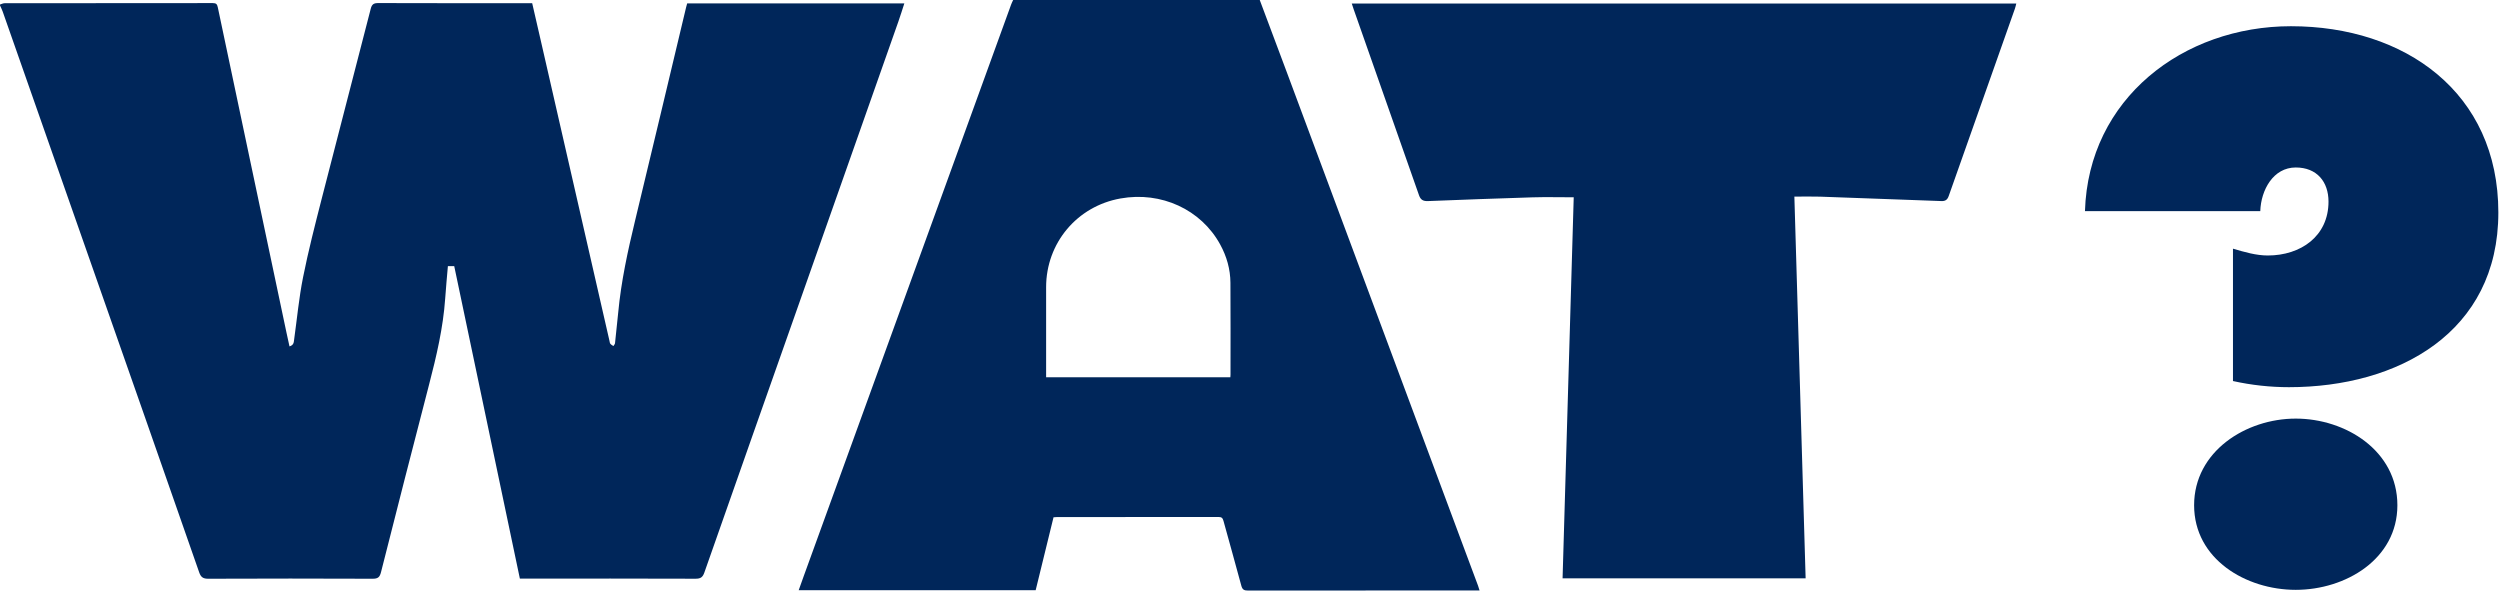
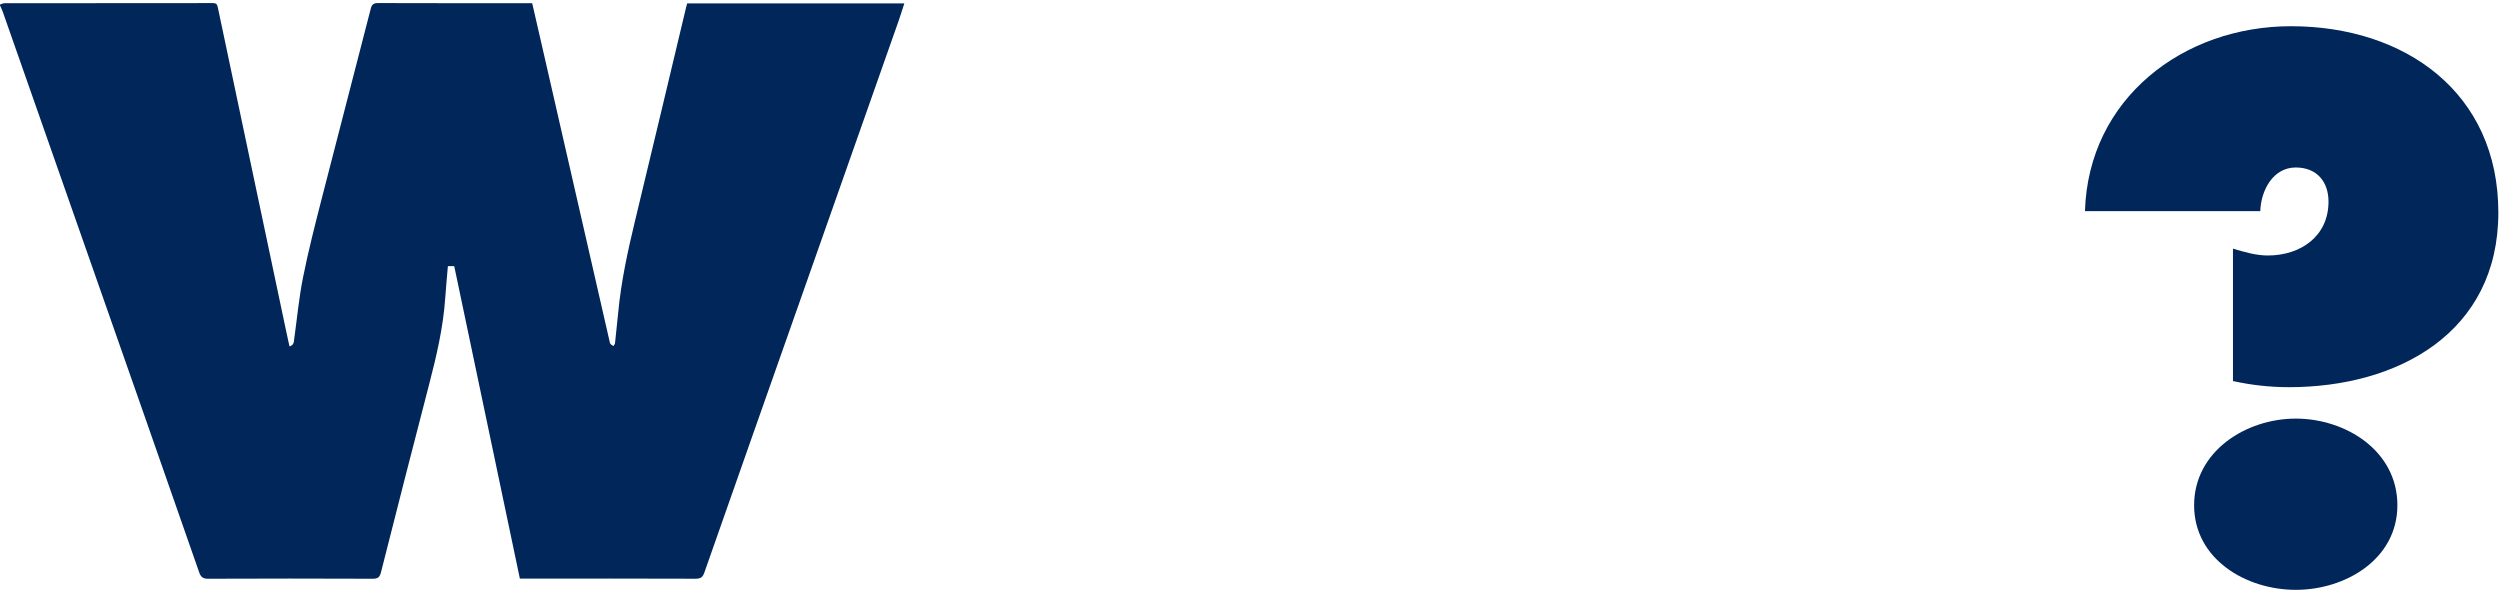
<svg xmlns="http://www.w3.org/2000/svg" width="127" height="30" viewBox="0 0 127 30" fill="none">
  <path d="M0 0.23C0.077 0.207 0.155 0.164 0.233 0.164C3.759 0.16 7.286 0.162 10.813 0.157C10.981 0.157 11.031 0.213 11.064 0.371C11.595 2.904 12.132 5.435 12.667 7.967C13.294 10.937 13.921 13.907 14.549 16.878C14.598 17.114 14.652 17.35 14.706 17.597C14.928 17.531 14.924 17.383 14.942 17.249C15.089 16.193 15.187 15.127 15.396 14.083C15.664 12.743 16.004 11.418 16.343 10.094C17.166 6.876 18.009 3.664 18.833 0.447C18.893 0.21 18.99 0.155 19.222 0.156C21.728 0.165 24.234 0.162 26.739 0.162H27.035C27.182 0.803 27.328 1.434 27.472 2.064C28.635 7.146 29.797 12.229 30.96 17.311C30.972 17.363 30.976 17.425 31.007 17.465C31.045 17.513 31.108 17.542 31.16 17.58C31.189 17.531 31.237 17.485 31.243 17.434C31.301 16.92 31.355 16.405 31.404 15.889C31.552 14.299 31.891 12.746 32.265 11.197C33.136 7.594 33.99 3.987 34.852 0.381C34.868 0.314 34.888 0.248 34.908 0.173H45.94C45.836 0.489 45.744 0.795 45.637 1.096C44.028 5.669 42.416 10.242 40.804 14.815C39.129 19.57 37.45 24.324 35.782 29.083C35.696 29.329 35.588 29.4 35.329 29.399C32.46 29.388 29.59 29.392 26.721 29.392C26.628 29.392 26.536 29.392 26.409 29.392C25.298 24.102 24.187 18.815 23.075 13.52H22.753C22.706 14.071 22.653 14.616 22.616 15.162C22.512 16.649 22.173 18.091 21.799 19.529C20.972 22.705 20.161 25.886 19.355 29.067C19.29 29.324 19.196 29.401 18.928 29.4C16.144 29.388 13.359 29.388 10.575 29.4C10.309 29.401 10.201 29.311 10.118 29.074C9.195 26.419 8.266 23.767 7.336 21.115C4.938 14.273 2.538 7.432 0.138 0.591C0.101 0.484 0.047 0.382 0.001 0.279C0.001 0.263 0.001 0.248 0.001 0.232L0 0.23Z" fill="#00265A" />
-   <path d="M63.995 0C64.449 1.214 64.906 2.427 65.36 3.643C68.313 11.573 71.266 19.503 74.219 27.433C74.507 28.208 74.797 28.981 75.085 29.755C75.111 29.825 75.13 29.899 75.161 29.995C75.052 29.995 74.969 29.995 74.885 29.995C71.057 29.995 67.228 29.994 63.401 30C63.199 30 63.112 29.956 63.057 29.746C62.766 28.649 62.451 27.558 62.153 26.463C62.114 26.319 62.062 26.263 61.907 26.263C59.169 26.268 56.431 26.266 53.693 26.267C53.64 26.267 53.587 26.273 53.519 26.278C53.217 27.511 52.916 28.74 52.612 29.982H40.574C40.666 29.724 40.753 29.479 40.841 29.235C44.349 19.567 47.856 9.899 51.365 0.232C51.394 0.153 51.433 0.077 51.468 0.001C55.644 0.001 59.821 0.001 63.998 0.001L63.995 0ZM62.502 19.166C62.506 19.107 62.51 19.069 62.51 19.032C62.51 17.477 62.517 15.922 62.506 14.367C62.502 13.676 62.316 13.023 61.984 12.417C61.011 10.643 58.993 9.712 56.922 10.082C54.713 10.475 53.143 12.347 53.143 14.588C53.143 16.019 53.143 17.45 53.143 18.88V19.166H62.502Z" fill="#00265A" />
-   <path d="M79.944 10.022C79.201 10.022 78.522 10.005 77.844 10.025C76.075 10.079 74.307 10.146 72.539 10.215C72.305 10.223 72.169 10.157 72.087 9.922C70.986 6.775 69.877 3.628 68.77 0.482C68.737 0.39 68.709 0.296 68.67 0.18H102.427C102.404 0.268 102.388 0.354 102.359 0.436C101.237 3.611 100.112 6.783 98.994 9.959C98.925 10.154 98.819 10.222 98.618 10.214C96.564 10.136 94.511 10.06 92.457 9.99C92.034 9.976 91.609 9.988 91.154 9.988C91.345 16.46 91.536 22.912 91.726 29.378H79.379C79.568 22.91 79.757 16.449 79.945 10.021L79.944 10.022Z" fill="#00265A" />
  <path d="M113.436 12.633C114.025 12.806 114.614 12.979 115.204 12.979C116.867 12.979 118.288 12.009 118.288 10.241C118.288 9.235 117.699 8.508 116.624 8.508C115.481 8.508 114.857 9.651 114.822 10.726H105.916C106.089 5.006 110.906 1.332 116.381 1.332C122.168 1.332 126.916 4.695 126.916 10.795C126.916 16.895 121.821 19.669 116.277 19.669C115.341 19.669 114.371 19.565 113.435 19.357V12.633H113.436ZM121.787 25.666C121.787 28.405 119.153 29.964 116.624 29.964C114.095 29.964 111.461 28.405 111.461 25.666C111.461 22.928 114.095 21.265 116.624 21.265C119.154 21.265 121.787 22.893 121.787 25.666Z" fill="#00265A" />
</svg>